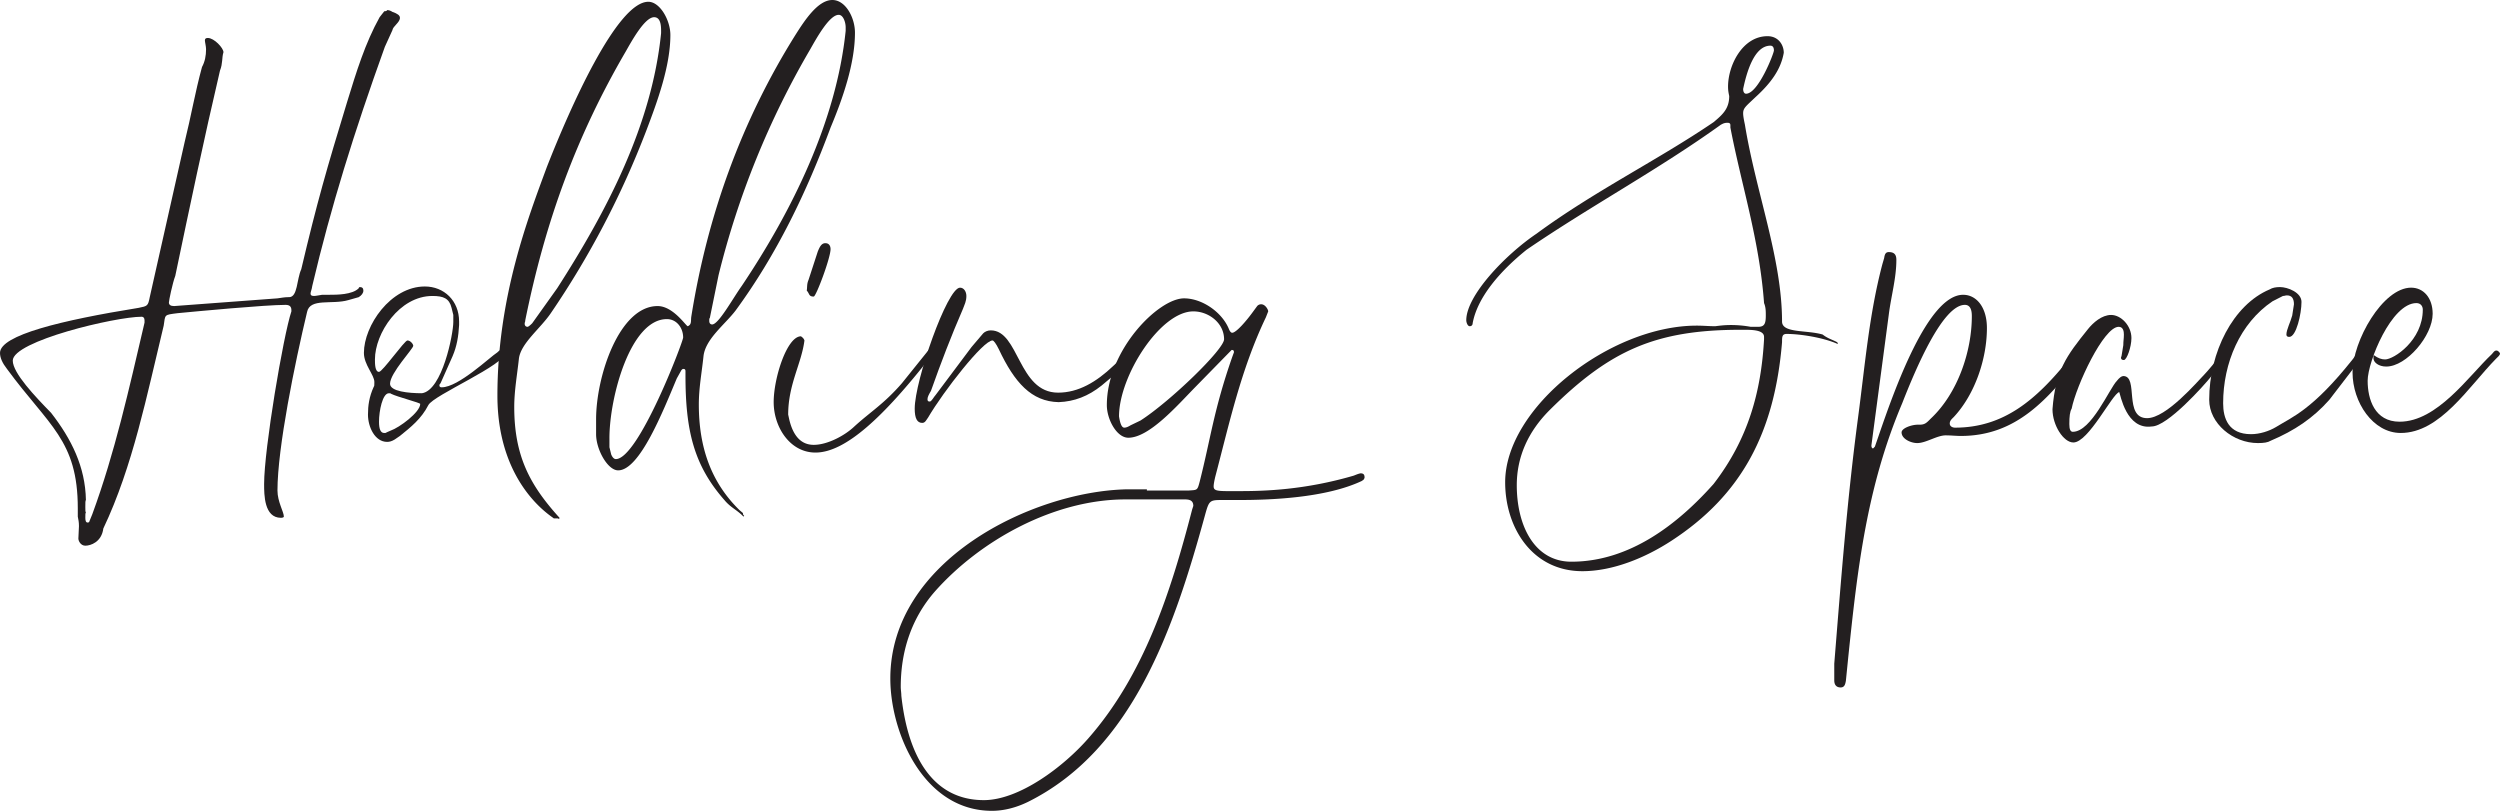
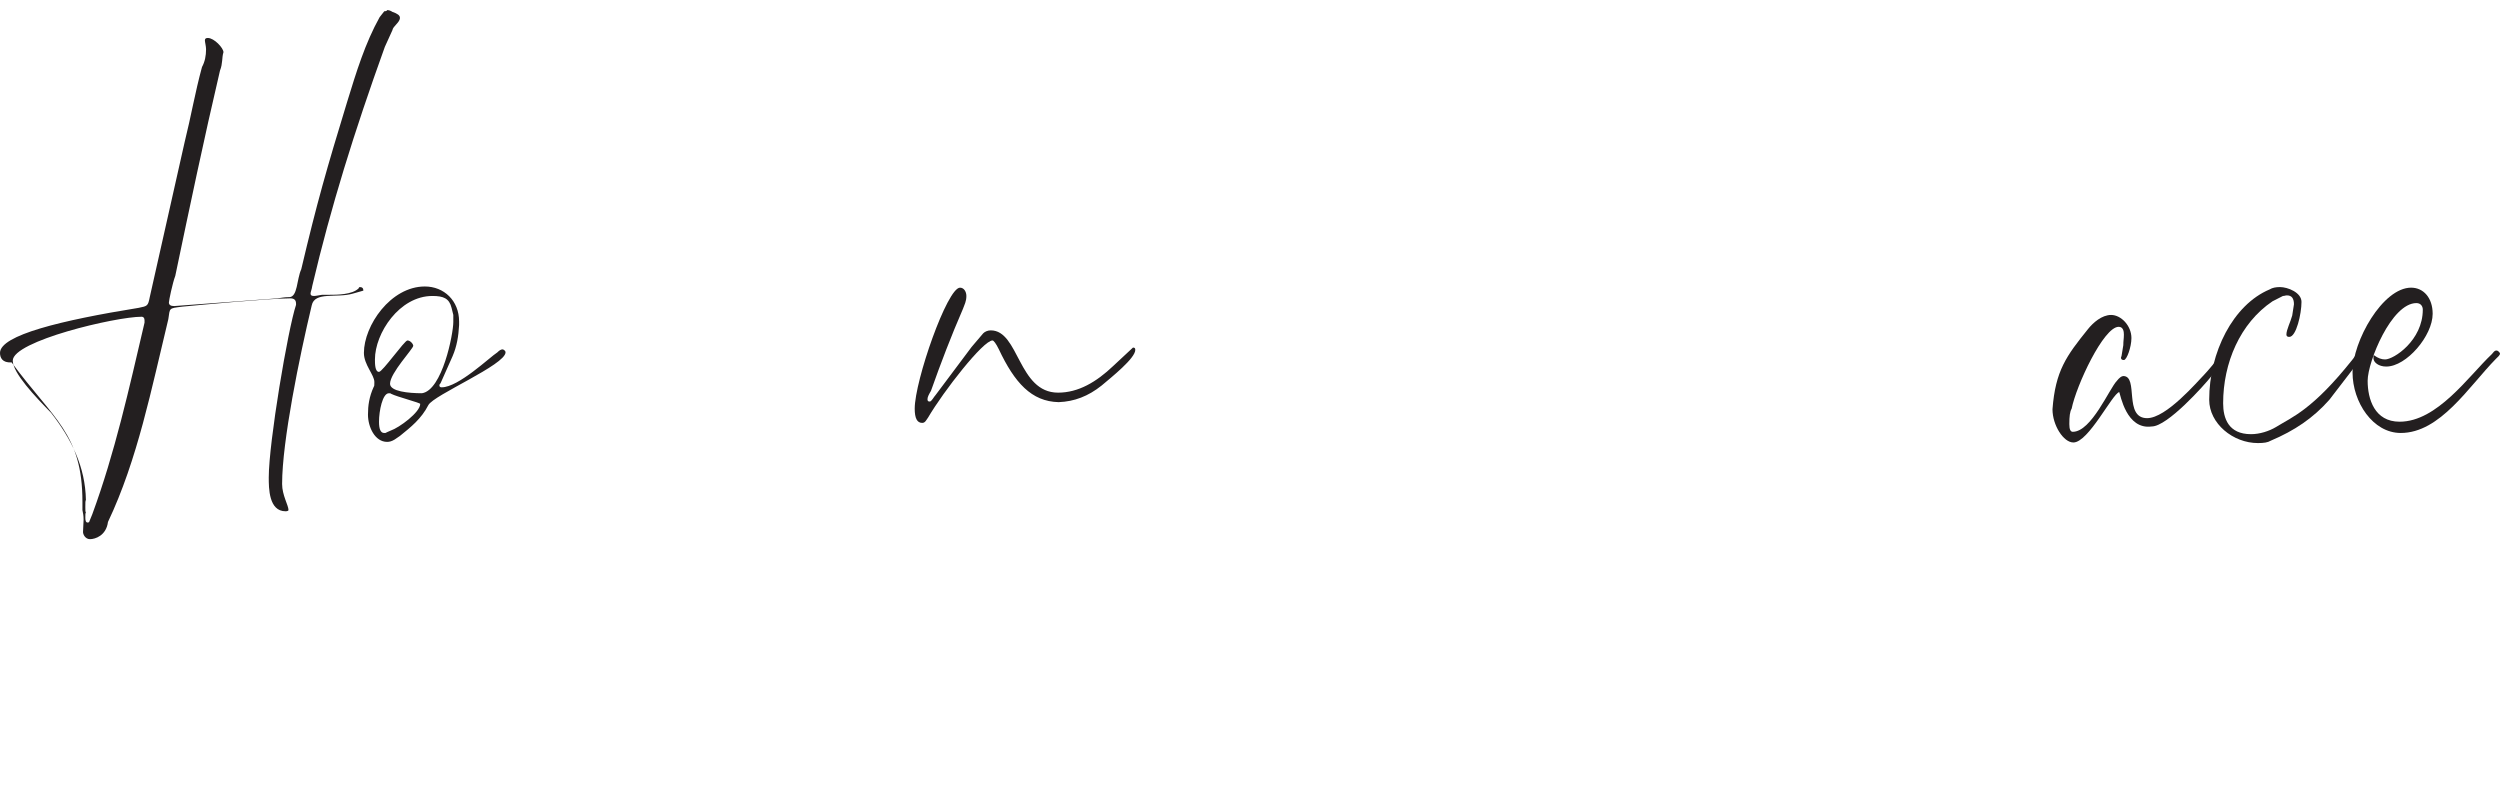
<svg xmlns="http://www.w3.org/2000/svg" viewBox="0 0 370 120" fill="#231f20">
-   <path d="M59.19 2.634c0 .702-1.032 1.229-1.117 1.843l-1.117 2.458c-4.553 12.641-7.99 23.701-10.739 35.376-.086.615-.257.878-.257 1.141s.172.351.516.351c.258 0 .601-.087 1.203-.176h1.031c1.117 0 3.436 0 4.381-.966 0-.087.086-.176.172-.176.343 0 .516.176.516.527s-.258.703-.687.966l-1.547.439c-2.405.703-5.67-.351-6.099 1.756-1.804 7.549-4.381 20.103-4.381 26.423 0 1.668.945 3.16.945 3.863 0 .087-.172.176-.43.176-2.491 0-2.491-3.424-2.491-5.004 0-5.179 2.835-21.946 4.037-25.545v-.176c0-.527-.258-.79-.859-.79-3.007 0-13.229.966-15.978 1.229-2.062.264-1.804.176-2.062 1.844-2.491 10.271-4.553 20.804-8.934 30.022-.258 2.019-1.89 2.546-2.663 2.546-.687 0-1.031-.703-1.031-1.054 0-.614.086-1.229.086-1.843s-.086-.966-.172-1.404v-1.23c0-10.095-4.296-12.202-10.481-20.629C.343 53.723 0 52.933 0 52.232c0-2.634 9.106-4.828 20.531-6.672 1.289-.263 1.375-.263 1.632-1.58l5.155-22.911c.945-3.775 1.547-7.374 2.577-11.149.429-.79.601-1.667.601-2.633 0-.439-.172-1.054-.172-1.317s.172-.351.43-.351c.945 0 2.319 1.493 2.319 2.107-.258.79-.086 1.668-.515 2.721-2.406 10.271-4.467 20.103-6.615 30.373-.429 1.141-.945 3.687-.945 3.95 0 .351.258.527.773.527l15.292-1.141c.601-.087 1.117-.176 1.546-.176h.172c1.288 0 1.117-2.634 1.804-4.126 2.319-9.832 3.78-14.923 6.786-24.755 1.375-4.477 2.663-8.691 4.811-12.553l.687-.877c.258 0 .43-.088.43-.176.258 0 .515.087.773.263.773.263 1.117.527 1.117.878zM20.961 46.877c-3.866 0-19.072 3.599-19.072 6.496 0 1.843 3.351 5.354 5.67 7.724 3.007 3.863 5.069 7.989 5.155 12.904-.086.088-.086.439-.086 1.053 0 .439 0 .703.086.791-.086.087-.086.351-.086.79s.086.702.343.702c.172 0 .258-.087.258-.176l.43-1.053c3.351-9.129 5.412-18.434 7.731-28.354v-.351c0-.351-.172-.527-.429-.527zm46.042 5.793l-1.718 3.863c-.086.263-.258.351-.258.439 0 .263.086.351.344.351 2.491 0 7.13-4.477 8.247-5.179.258-.263.515-.439.773-.439.086 0 .429.176.429.439 0 1.844-10.653 6.321-11.425 7.813-1.032 2.019-2.577 3.247-4.21 4.564l-.773.527c-.429.263-.773.351-1.117.351-1.804 0-2.835-2.195-2.835-4.038 0-1.317.172-2.634.859-4.126.086-.087.086-.263.086-.702 0-1.054-1.547-2.546-1.547-4.301 0-4.038 3.952-9.832 9.02-9.832 2.835 0 5.069 2.107 5.069 5.179v.526c-.087 1.668-.344 3.161-.946 4.565zm-.172-7.111c-.343-1.404-1.202-1.756-2.835-1.756-4.896 0-8.505 5.531-8.505 9.393 0 .614 0 1.843.602 1.843.515 0 3.78-4.652 4.209-4.652s.859.527.859.79c0 .439-3.436 4.038-3.436 5.618 0 1.141 2.749 1.404 4.726 1.404 3.006-.439 4.639-8.778 4.639-10.534v-1.053l-.258-1.054zm-9.965 18.523c.172 0 .258 0 .344-.088l.601-.263c1.289-.439 4.381-2.721 4.381-3.95 0-.176-3.436-1.054-4.295-1.493-.087-.088-.172-.088-.344-.088-.945 0-1.46 2.634-1.46 4.214 0 1.141.258 1.668.773 1.668z" />
-   <path d="M95.952.263c1.718 0 3.264 2.721 3.264 4.916 0 4.564-1.89 9.744-3.522 14.045C92 28.881 87.275 37.923 81.52 46.35c-1.547 2.282-4.467 4.477-4.725 6.759-.258 2.37-.687 4.741-.687 7.111 0 7.286 2.32 11.588 6.701 16.416q0 .087-.086.176c-.086-.088-.172-.088-.343-.088h-.43c.258 0-8.333-4.564-8.333-18.171 0-14.572 4.553-26.335 7.302-33.796C84.354 15.977 91.313.263 95.952.263zm.859 2.283c-1.375 0-3.265 3.424-4.21 5.091-7.216 12.378-11.855 24.931-14.862 39.766 0 .263-.086.263-.086.526s.172.439.429.439c.086 0 .344-.176.687-.527l3.694-5.179c7.388-11.499 14.003-24.14 15.378-37.747 0-.702.086-2.37-1.031-2.37zm.515 42.751c2.319 0 4.209 2.984 4.467 2.984.602-.263.43-.79.516-1.404 2.406-15.099 7.474-29.056 15.463-41.785C119.06 3.073 121.035 0 123.184 0c1.976 0 3.35 2.634 3.35 4.828 0 4.565-1.803 9.744-3.607 14.045-3.522 9.481-7.904 18.698-14.089 27.125-1.632 2.107-4.467 4.214-4.725 6.759-.258 2.458-.687 4.652-.687 7.111 0 6.321 1.804 11.499 6.014 15.626l.515.439c0 .263.086.351.172.351q0 .087-.087.176c-1.031-1.054-1.89-1.317-2.835-2.458-4.553-5.179-5.756-10.358-5.756-18.434v-.614c0-.264-.086-.351-.343-.351-.086 0-.172.087-.258.176l-.687 1.229c-2.062 4.916-5.498 13.606-8.677 13.606-1.546 0-3.264-3.072-3.264-5.354v-2.195c0-6.408 3.436-16.766 9.106-16.766zm-7.13 19.576v1.317l.257 1.053c.172.439.43.703.687.703 3.35 0 9.965-17.381 9.965-17.996 0-1.404-.945-2.721-2.406-2.721-5.412 0-8.505 11.588-8.505 17.644zm33.933-62.678c-1.375 0-3.265 3.424-4.21 5.092a125.71 125.71 0 0 0-13.574 33.445l-1.288 6.321c-.086.087-.086.176-.086.439 0 .351.172.527.429.527.945 0 3.007-3.775 4.381-5.706 7.474-11.148 14.003-24.403 15.378-37.746V4.04c0-.703-.343-1.844-1.031-1.844zm-3.439 64.784c-3.78 0-6.186-3.775-6.186-7.462 0-3.599 1.976-9.744 4.037-9.744.258.176.43.351.516.614-.429 3.424-2.406 6.496-2.406 10.973l.172.79c.601 2.458 1.804 3.687 3.608 3.687 2.062 0 4.639-1.404 6.013-2.721 2.406-2.194 4.381-3.336 7.045-6.408l3.952-4.916c.258-.263.516-.439.602-.439.258 0 .343.088.343.351s-.257.703-.687 1.141c-6.872 8.778-12.542 14.133-17.009 14.133zm-1.289-23.965c.086-.614 0-.966.258-1.58l1.374-4.214c.257-.614.516-1.229 1.117-1.229.687 0 .773.614.773.877 0 1.317-2.147 7.023-2.491 7.023-.773 0-.602-.439-1.031-.878z" />
+   <path d="M59.19 2.634c0 .702-1.032 1.229-1.117 1.843l-1.117 2.458c-4.553 12.641-7.99 23.701-10.739 35.376-.086.615-.257.878-.257 1.141s.172.351.516.351c.258 0 .601-.087 1.203-.176h1.031c1.117 0 3.436 0 4.381-.966 0-.087.086-.176.172-.176.343 0 .516.176.516.527l-1.547.439c-2.405.703-5.67-.351-6.099 1.756-1.804 7.549-4.381 20.103-4.381 26.423 0 1.668.945 3.16.945 3.863 0 .087-.172.176-.43.176-2.491 0-2.491-3.424-2.491-5.004 0-5.179 2.835-21.946 4.037-25.545v-.176c0-.527-.258-.79-.859-.79-3.007 0-13.229.966-15.978 1.229-2.062.264-1.804.176-2.062 1.844-2.491 10.271-4.553 20.804-8.934 30.022-.258 2.019-1.89 2.546-2.663 2.546-.687 0-1.031-.703-1.031-1.054 0-.614.086-1.229.086-1.843s-.086-.966-.172-1.404v-1.23c0-10.095-4.296-12.202-10.481-20.629C.343 53.723 0 52.933 0 52.232c0-2.634 9.106-4.828 20.531-6.672 1.289-.263 1.375-.263 1.632-1.58l5.155-22.911c.945-3.775 1.547-7.374 2.577-11.149.429-.79.601-1.667.601-2.633 0-.439-.172-1.054-.172-1.317s.172-.351.43-.351c.945 0 2.319 1.493 2.319 2.107-.258.79-.086 1.668-.515 2.721-2.406 10.271-4.467 20.103-6.615 30.373-.429 1.141-.945 3.687-.945 3.95 0 .351.258.527.773.527l15.292-1.141c.601-.087 1.117-.176 1.546-.176h.172c1.288 0 1.117-2.634 1.804-4.126 2.319-9.832 3.78-14.923 6.786-24.755 1.375-4.477 2.663-8.691 4.811-12.553l.687-.877c.258 0 .43-.088.43-.176.258 0 .515.087.773.263.773.263 1.117.527 1.117.878zM20.961 46.877c-3.866 0-19.072 3.599-19.072 6.496 0 1.843 3.351 5.354 5.67 7.724 3.007 3.863 5.069 7.989 5.155 12.904-.086.088-.086.439-.086 1.053 0 .439 0 .703.086.791-.086.087-.086.351-.086.79s.086.702.343.702c.172 0 .258-.087.258-.176l.43-1.053c3.351-9.129 5.412-18.434 7.731-28.354v-.351c0-.351-.172-.527-.429-.527zm46.042 5.793l-1.718 3.863c-.086.263-.258.351-.258.439 0 .263.086.351.344.351 2.491 0 7.13-4.477 8.247-5.179.258-.263.515-.439.773-.439.086 0 .429.176.429.439 0 1.844-10.653 6.321-11.425 7.813-1.032 2.019-2.577 3.247-4.21 4.564l-.773.527c-.429.263-.773.351-1.117.351-1.804 0-2.835-2.195-2.835-4.038 0-1.317.172-2.634.859-4.126.086-.087.086-.263.086-.702 0-1.054-1.547-2.546-1.547-4.301 0-4.038 3.952-9.832 9.02-9.832 2.835 0 5.069 2.107 5.069 5.179v.526c-.087 1.668-.344 3.161-.946 4.565zm-.172-7.111c-.343-1.404-1.202-1.756-2.835-1.756-4.896 0-8.505 5.531-8.505 9.393 0 .614 0 1.843.602 1.843.515 0 3.78-4.652 4.209-4.652s.859.527.859.79c0 .439-3.436 4.038-3.436 5.618 0 1.141 2.749 1.404 4.726 1.404 3.006-.439 4.639-8.778 4.639-10.534v-1.053l-.258-1.054zm-9.965 18.523c.172 0 .258 0 .344-.088l.601-.263c1.289-.439 4.381-2.721 4.381-3.95 0-.176-3.436-1.054-4.295-1.493-.087-.088-.172-.088-.344-.088-.945 0-1.46 2.634-1.46 4.214 0 1.141.258 1.668.773 1.668z" />
  <path d="M147.834 51.705c-.429-.878-.773-1.317-.945-1.317-1.374 0-7.216 7.462-9.535 11.412-.258.351-.43.79-.859.79-.773 0-1.117-.702-1.117-2.107 0-4.126 4.811-17.908 6.701-17.908.602 0 .945.614.945 1.229 0 .79-.258 1.229-.516 1.931-1.718 3.951-3.264 7.988-4.725 12.114-.258.439-.515.877-.515 1.229 0 .263.086.351.343.351s.602-.703.859-.966l5.326-7.111 1.718-2.019c.258-.264.687-.439 1.117-.439 4.21 0 4.037 9.218 9.965 9.218 3.007 0 5.67-1.58 8.161-3.95l2.921-2.721c.258 0 .343.088.343.351 0 1.229-3.522 4.038-4.982 5.268-1.976 1.58-4.038 2.37-6.357 2.457-4.037-.088-6.529-2.897-8.849-7.813z" />
-   <path d="M175.923 72.597c1.288-.088 1.288 0 1.632-1.317 1.632-6.408 2.062-10.534 4.811-18.434l.258-.703c0-.263-.086-.351-.343-.351l-5.412 5.531c-2.663 2.721-6.787 7.461-9.879 7.461-1.718 0-3.178-2.721-3.178-4.827 0-8.165 7.645-15.801 11.425-15.801 2.663 0 5.584 2.019 6.615 4.477.172.439.344.614.516.614.601 0 2.147-1.843 2.921-2.897l.773-1.053a.77.77 0 0 1 .602-.263c.601 0 1.031.79 1.031 1.053l-.344.877c-3.694 7.725-5.412 15.714-7.474 23.526-.172.703-.258 1.229-.258 1.493 0 .79.773.702 3.866.702 3.694 0 9.622-.176 16.838-2.282.258-.087.602-.263 1.032-.351.429 0 .601.176.601.614 0 .087-.086.263-.172.351l-.258.176c-5.412 2.546-13.745 2.809-18.127 2.809h-2.577c-1.804 0-1.89.088-2.492 2.283-4.553 16.591-10.652 34.675-26.201 42.4-1.804.877-3.608 1.316-5.326 1.316-10.137 0-15.034-11.587-15.034-19.576 0-17.469 20.961-27.651 34.878-28.003h3.092v.176h6.185zm-30.325 45.823c5.24 0 11.769-4.916 15.463-9.129 8.247-9.392 12.199-21.595 15.377-33.885l.172-.526c0-1.054-.945-.966-1.632-.966h-8.419c-10.567 0-21.477 6.057-28.178 13.606-3.694 4.214-5.069 9.217-5.069 14.133 0 .439.086.877.086 1.317 1.031 9.481 4.983 15.449 12.199 15.449zm20.789-55.128c.258 0 .516-.088.945-.351l1.461-.703c4.381-2.809 12.371-10.534 12.371-12.026 0-2.37-2.234-4.126-4.553-4.126-4.897 0-10.996 9.568-10.996 15.538.172 1.141.429 1.668.773 1.668zM271.99 50.915c-2.147-.966-5.584-1.493-7.56-1.493-.687 0-.687.439-.687 1.229-1.117 13.431-6.014 22.648-16.408 29.407-3.78 2.458-8.59 4.477-13.144 4.477-7.388 0-11.426-6.408-11.426-13.168 0-11.061 15.549-23.174 28.349-23.174.945 0 1.804.087 2.749.087.687-.087 1.375-.176 2.32-.176a16.42 16.42 0 0 1 2.921.264h1.117c.945 0 1.117-.527 1.117-1.668 0-.614 0-1.229-.258-1.843-.687-9.393-3.351-17.469-4.982-25.985v-.351c0-.264-.172-.351-.43-.351-.602 0-.859.263-.945.263-9.278 6.672-19.415 12.114-28.779 18.523-4.038 3.248-7.302 7.111-7.99 10.885 0 .263-.172.439-.43.439-.343 0-.515-.614-.515-.877 0-3.687 5.841-9.744 10.395-12.816 8.591-6.321 17.955-10.886 26.202-16.504 1.374-1.141 2.319-2.019 2.319-3.863-.086-.439-.172-.79-.172-1.404 0-3.16 2.148-7.461 5.842-7.461 1.632 0 2.405 1.317 2.405 2.457-.429 2.458-1.89 4.477-4.209 6.584-1.375 1.317-1.804 1.581-1.804 2.371 0 .351.086.877.258 1.668 1.632 10.008 5.498 19.839 5.498 29.145 0 1.756 3.608 1.229 6.013 1.931.773.614 1.547.79 2.148 1.141.086.087.086.175.086.263zm-14.347-2.107c-12.542 0-19.329 2.984-28.264 11.851-3.264 3.248-4.896 7.023-4.896 11.149 0 6.057 2.663 11.324 8.075 11.324 8.676 0 15.807-5.618 21.047-11.499 5.154-6.672 7.045-13.694 7.474-21.419v-.351c0-1.141-2.147-1.053-3.436-1.053zm.773-34.938c1.804 0 4.124-5.969 4.124-6.408s-.172-.703-.516-.703c-2.406 0-3.522 3.95-4.037 6.408 0 .439.172.703.429.703zm16.576 47.93c1.031-7.725 1.632-15.274 3.608-22.736l.258-.878c.087-.614.258-.877.687-.877.773 0 1.117.351 1.117 1.141 0 2.721-.773 5.354-1.117 8.076l-2.577 19.4c0 .264.086.44.258.44l.258-.264.515-1.492c2.32-6.759 7.302-20.981 12.543-20.981 1.976 0 3.522 1.844 3.522 4.916 0 4.477-1.718 9.744-4.897 13.168-.258.263-.602.526-.602.966s.429.614.773.614c7.216 0 12.027-4.126 16.838-10.095.344-.615 1.289-1.844 1.718-1.844s.602.176.602.527c0 .176 0 .263-.086.351l-.172.263c-5.068 6.584-9.793 12.026-18.04 12.026-.687 0-1.461-.087-2.234-.087-1.288 0-2.921 1.141-4.209 1.141-.945 0-2.32-.615-2.32-1.581 0-.614 1.461-1.141 2.406-1.141h.258c.773 0 1.031-.264 1.632-.878 4.037-3.775 6.1-10.008 6.1-15.186 0-.615-.087-1.668-1.031-1.668-3.264 0-7.216 9.305-9.278 14.572-5.24 12.378-6.615 24.404-7.989 37.66l-.344 3.423c-.086.44-.172.966-.773.966s-.945-.351-.945-1.053V98.23c1.031-12.729 1.89-24.14 3.522-36.43z" />
  <path d="M309.009 48.72c.773-.966 2.062-2.107 3.436-2.107 1.461 0 3.007 1.58 3.007 3.423 0 1.317-.687 3.248-1.117 3.248-.258 0-.43-.087-.43-.351 0-.088.086-.176.086-.263l.258-1.58c0-.614.087-.966.087-1.58 0-.439-.087-1.141-.773-1.141-2.234 0-6.271 8.691-6.959 12.114-.258.439-.343 1.141-.343 2.283 0 .79.172 1.141.515 1.141 2.749 0 5.412-6.408 6.529-7.549.344-.439.687-.703.945-.703 2.32 0 0 6.233 3.522 6.233 2.835 0 7.388-5.355 8.505-6.496.945-.966 3.007-3.774 3.608-3.774.087 0 .43.175.43.439 0 .439-2.233 2.546-3.007 3.599-1.117 1.405-6.529 7.462-8.849 7.462-3.78.527-4.639-4.741-4.811-5.091-1.031.263-4.553 7.461-6.787 7.461-1.46 0-3.092-2.546-3.092-4.916.429-5.706 2.062-7.901 5.241-11.851z" />
  <path d="M334.177 65.575c-3.694 0-7.216-2.897-7.216-6.409 0-7.022 3.522-14.045 8.935-16.328.43-.263.945-.351 1.547-.351 1.117 0 3.178.79 3.178 2.195 0 1.756-.773 5.179-1.804 5.179-.257 0-.429-.087-.429-.351 0-.703.602-1.844.859-2.809l.258-1.667c0-.878-.343-1.317-1.031-1.317-.258 0-.343.087-.602.087l-1.546.79c-4.811 3.248-7.302 9.129-7.302 15.099 0 2.195.773 4.565 4.123 4.565 1.289 0 2.663-.439 3.694-1.054 2.406-1.492 5.412-2.546 11.34-10.007.429-.615 1.202-1.58 1.46-1.58.344 0 .516.088.516.351 0 .088-.086.176-.086.264l-5.326 6.934c-2.406 2.722-5.155 4.565-8.677 6.058-.429.263-1.031.351-1.89.351z" />
  <path d="M356.856 42.575c1.804 0 3.178 1.493 3.178 3.863 0 3.248-3.866 7.813-6.872 7.813-1.117 0-1.89-.614-1.89-1.229 0-.264 0-.351.086-.44.602.44 1.117.615 1.632.615 1.288 0 5.584-2.809 5.584-7.374 0-.439-.258-.966-.945-.966-3.694 0-7.216 8.69-7.216 11.499 0 2.721 1.031 6.057 4.725 6.057 5.584 0 10.223-6.759 13.659-10.007.257-.264.343-.527.687-.527.258 0 .515.351.515.439 0 .263-.343.527-.601.79-4.038 4.126-8.247 10.973-14.089 10.973-4.123 0-7.131-4.565-7.131-8.954 0-4.652 4.467-12.553 8.677-12.553z" />
</svg>